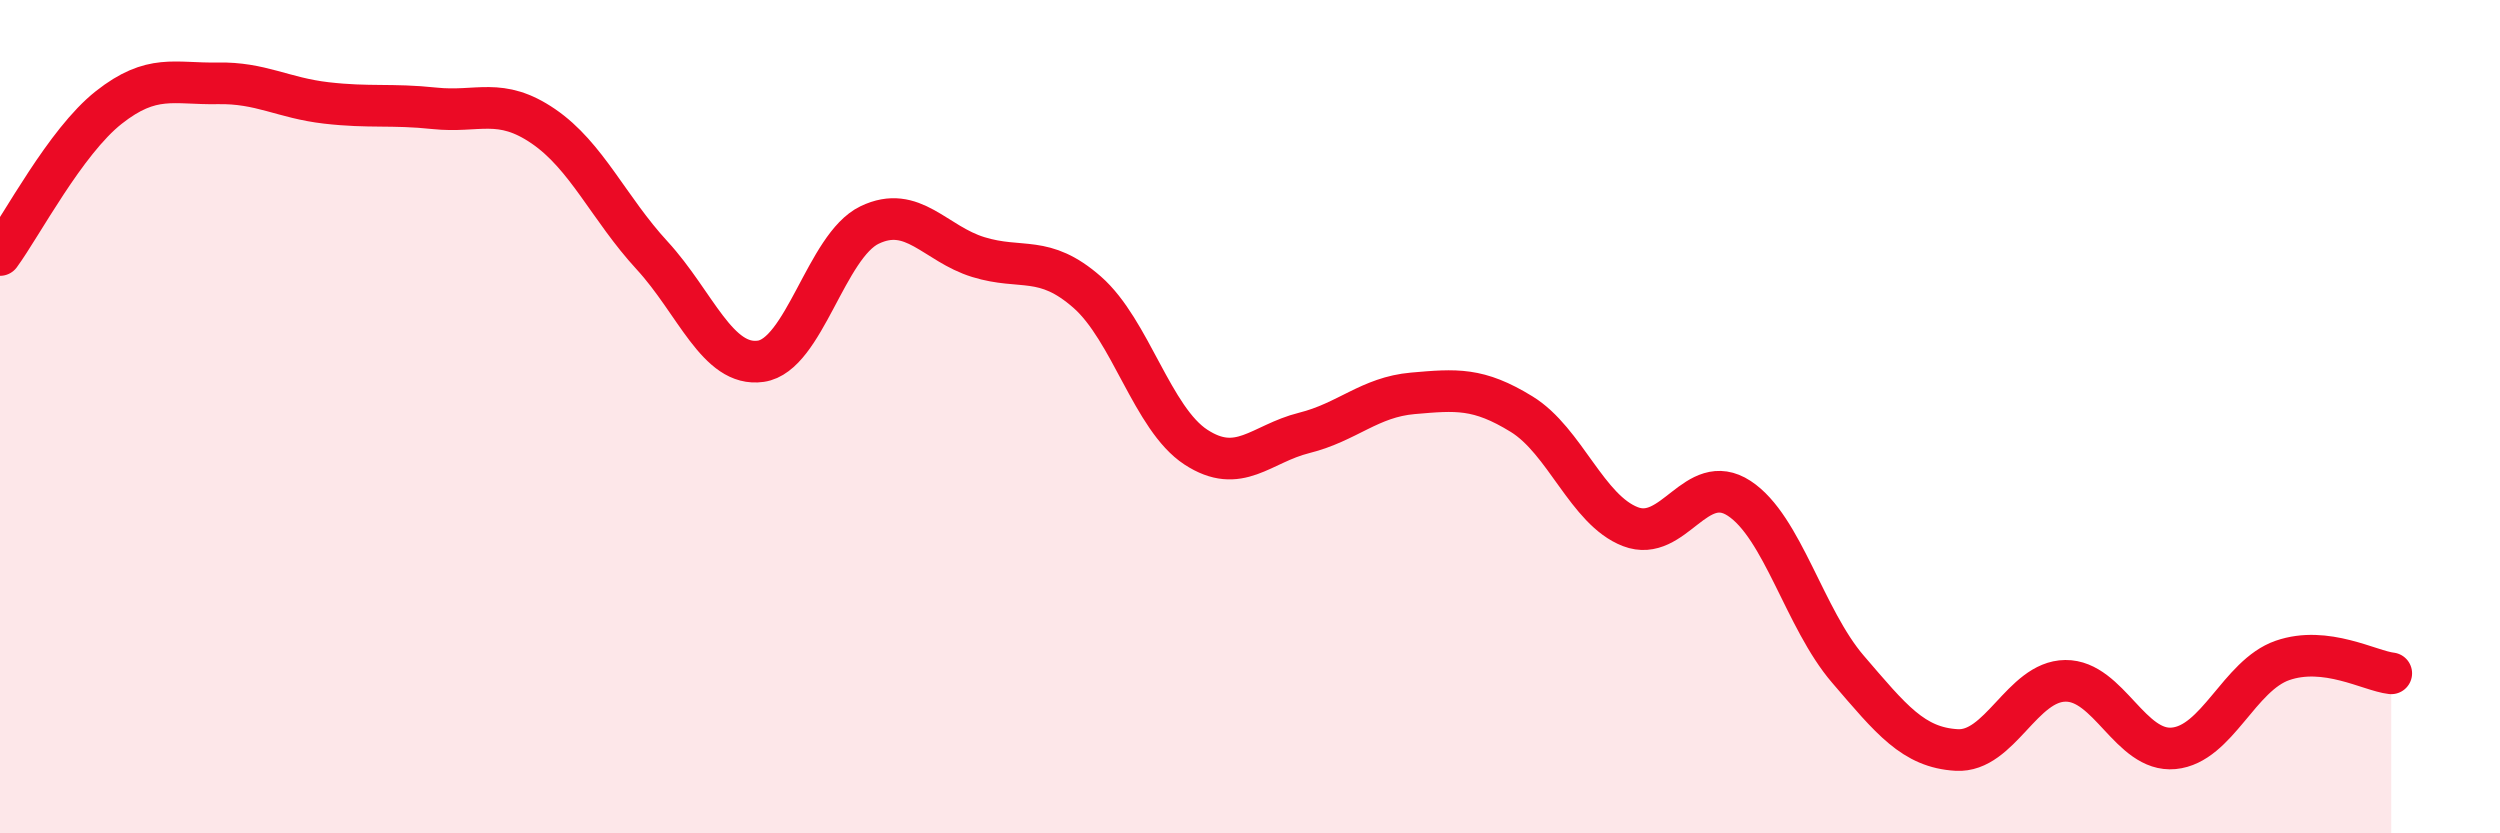
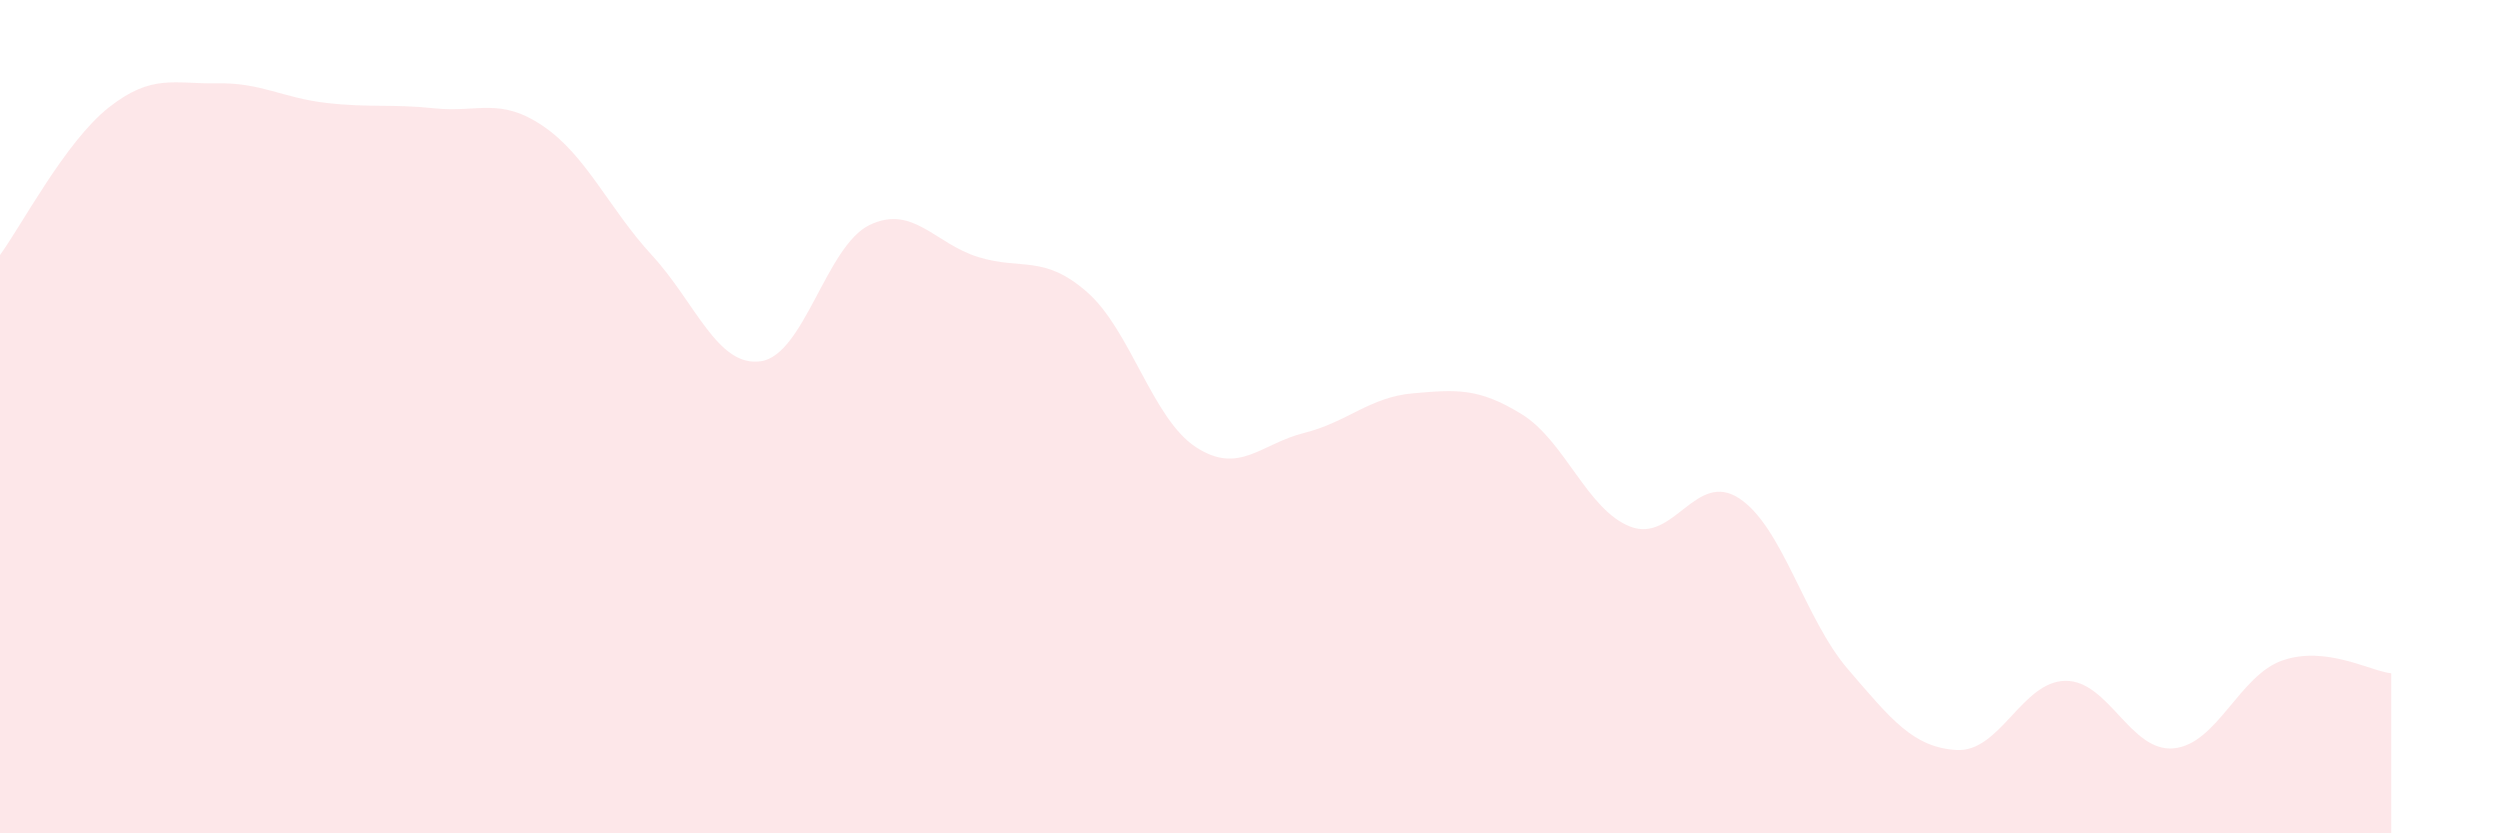
<svg xmlns="http://www.w3.org/2000/svg" width="60" height="20" viewBox="0 0 60 20">
  <path d="M 0,6.12 C 0.52,5.41 1.57,3.4 2.61,2.58 C 3.65,1.76 4.18,2.02 5.22,2 C 6.26,1.98 6.79,2.35 7.83,2.47 C 8.87,2.59 9.39,2.49 10.43,2.6 C 11.47,2.71 12,2.32 13.04,3.03 C 14.08,3.74 14.61,5 15.65,6.13 C 16.69,7.26 17.22,8.82 18.26,8.67 C 19.3,8.52 19.83,5.9 20.87,5.4 C 21.91,4.9 22.44,5.85 23.48,6.17 C 24.52,6.49 25.05,6.1 26.09,7.01 C 27.13,7.92 27.66,10.05 28.7,10.73 C 29.74,11.41 30.26,10.65 31.3,10.39 C 32.34,10.13 32.87,9.53 33.91,9.44 C 34.95,9.35 35.48,9.3 36.52,9.94 C 37.56,10.58 38.09,12.24 39.13,12.64 C 40.17,13.04 40.7,11.28 41.74,11.96 C 42.78,12.64 43.31,14.85 44.35,16.06 C 45.39,17.27 45.92,17.94 46.96,18 C 48,18.06 48.53,16.35 49.57,16.34 C 50.61,16.33 51.13,18.06 52.17,17.96 C 53.21,17.86 53.74,16.21 54.78,15.85 C 55.82,15.49 56.87,16.1 57.39,16.16L57.39 20L0 20Z" fill="#EB0A25" opacity="0.1" stroke-linecap="round" stroke-linejoin="round" />
-   <path d="M 0,6.12 C 0.52,5.41 1.57,3.4 2.61,2.58 C 3.65,1.76 4.18,2.02 5.22,2 C 6.26,1.98 6.79,2.35 7.83,2.47 C 8.87,2.59 9.39,2.49 10.43,2.6 C 11.47,2.71 12,2.32 13.04,3.03 C 14.08,3.74 14.61,5 15.65,6.13 C 16.69,7.26 17.22,8.82 18.26,8.67 C 19.3,8.52 19.83,5.9 20.87,5.4 C 21.91,4.9 22.44,5.85 23.48,6.17 C 24.52,6.49 25.05,6.1 26.09,7.01 C 27.13,7.92 27.66,10.05 28.7,10.73 C 29.74,11.41 30.26,10.65 31.3,10.39 C 32.34,10.13 32.87,9.53 33.91,9.44 C 34.95,9.35 35.48,9.3 36.52,9.94 C 37.56,10.58 38.09,12.24 39.13,12.64 C 40.17,13.04 40.7,11.28 41.74,11.96 C 42.78,12.64 43.31,14.85 44.35,16.06 C 45.39,17.27 45.92,17.94 46.96,18 C 48,18.06 48.53,16.35 49.57,16.34 C 50.61,16.33 51.13,18.06 52.17,17.96 C 53.21,17.86 53.74,16.21 54.78,15.85 C 55.82,15.49 56.87,16.1 57.39,16.16" stroke="#EB0A25" stroke-width="1" fill="none" stroke-linecap="round" stroke-linejoin="round" />
</svg>